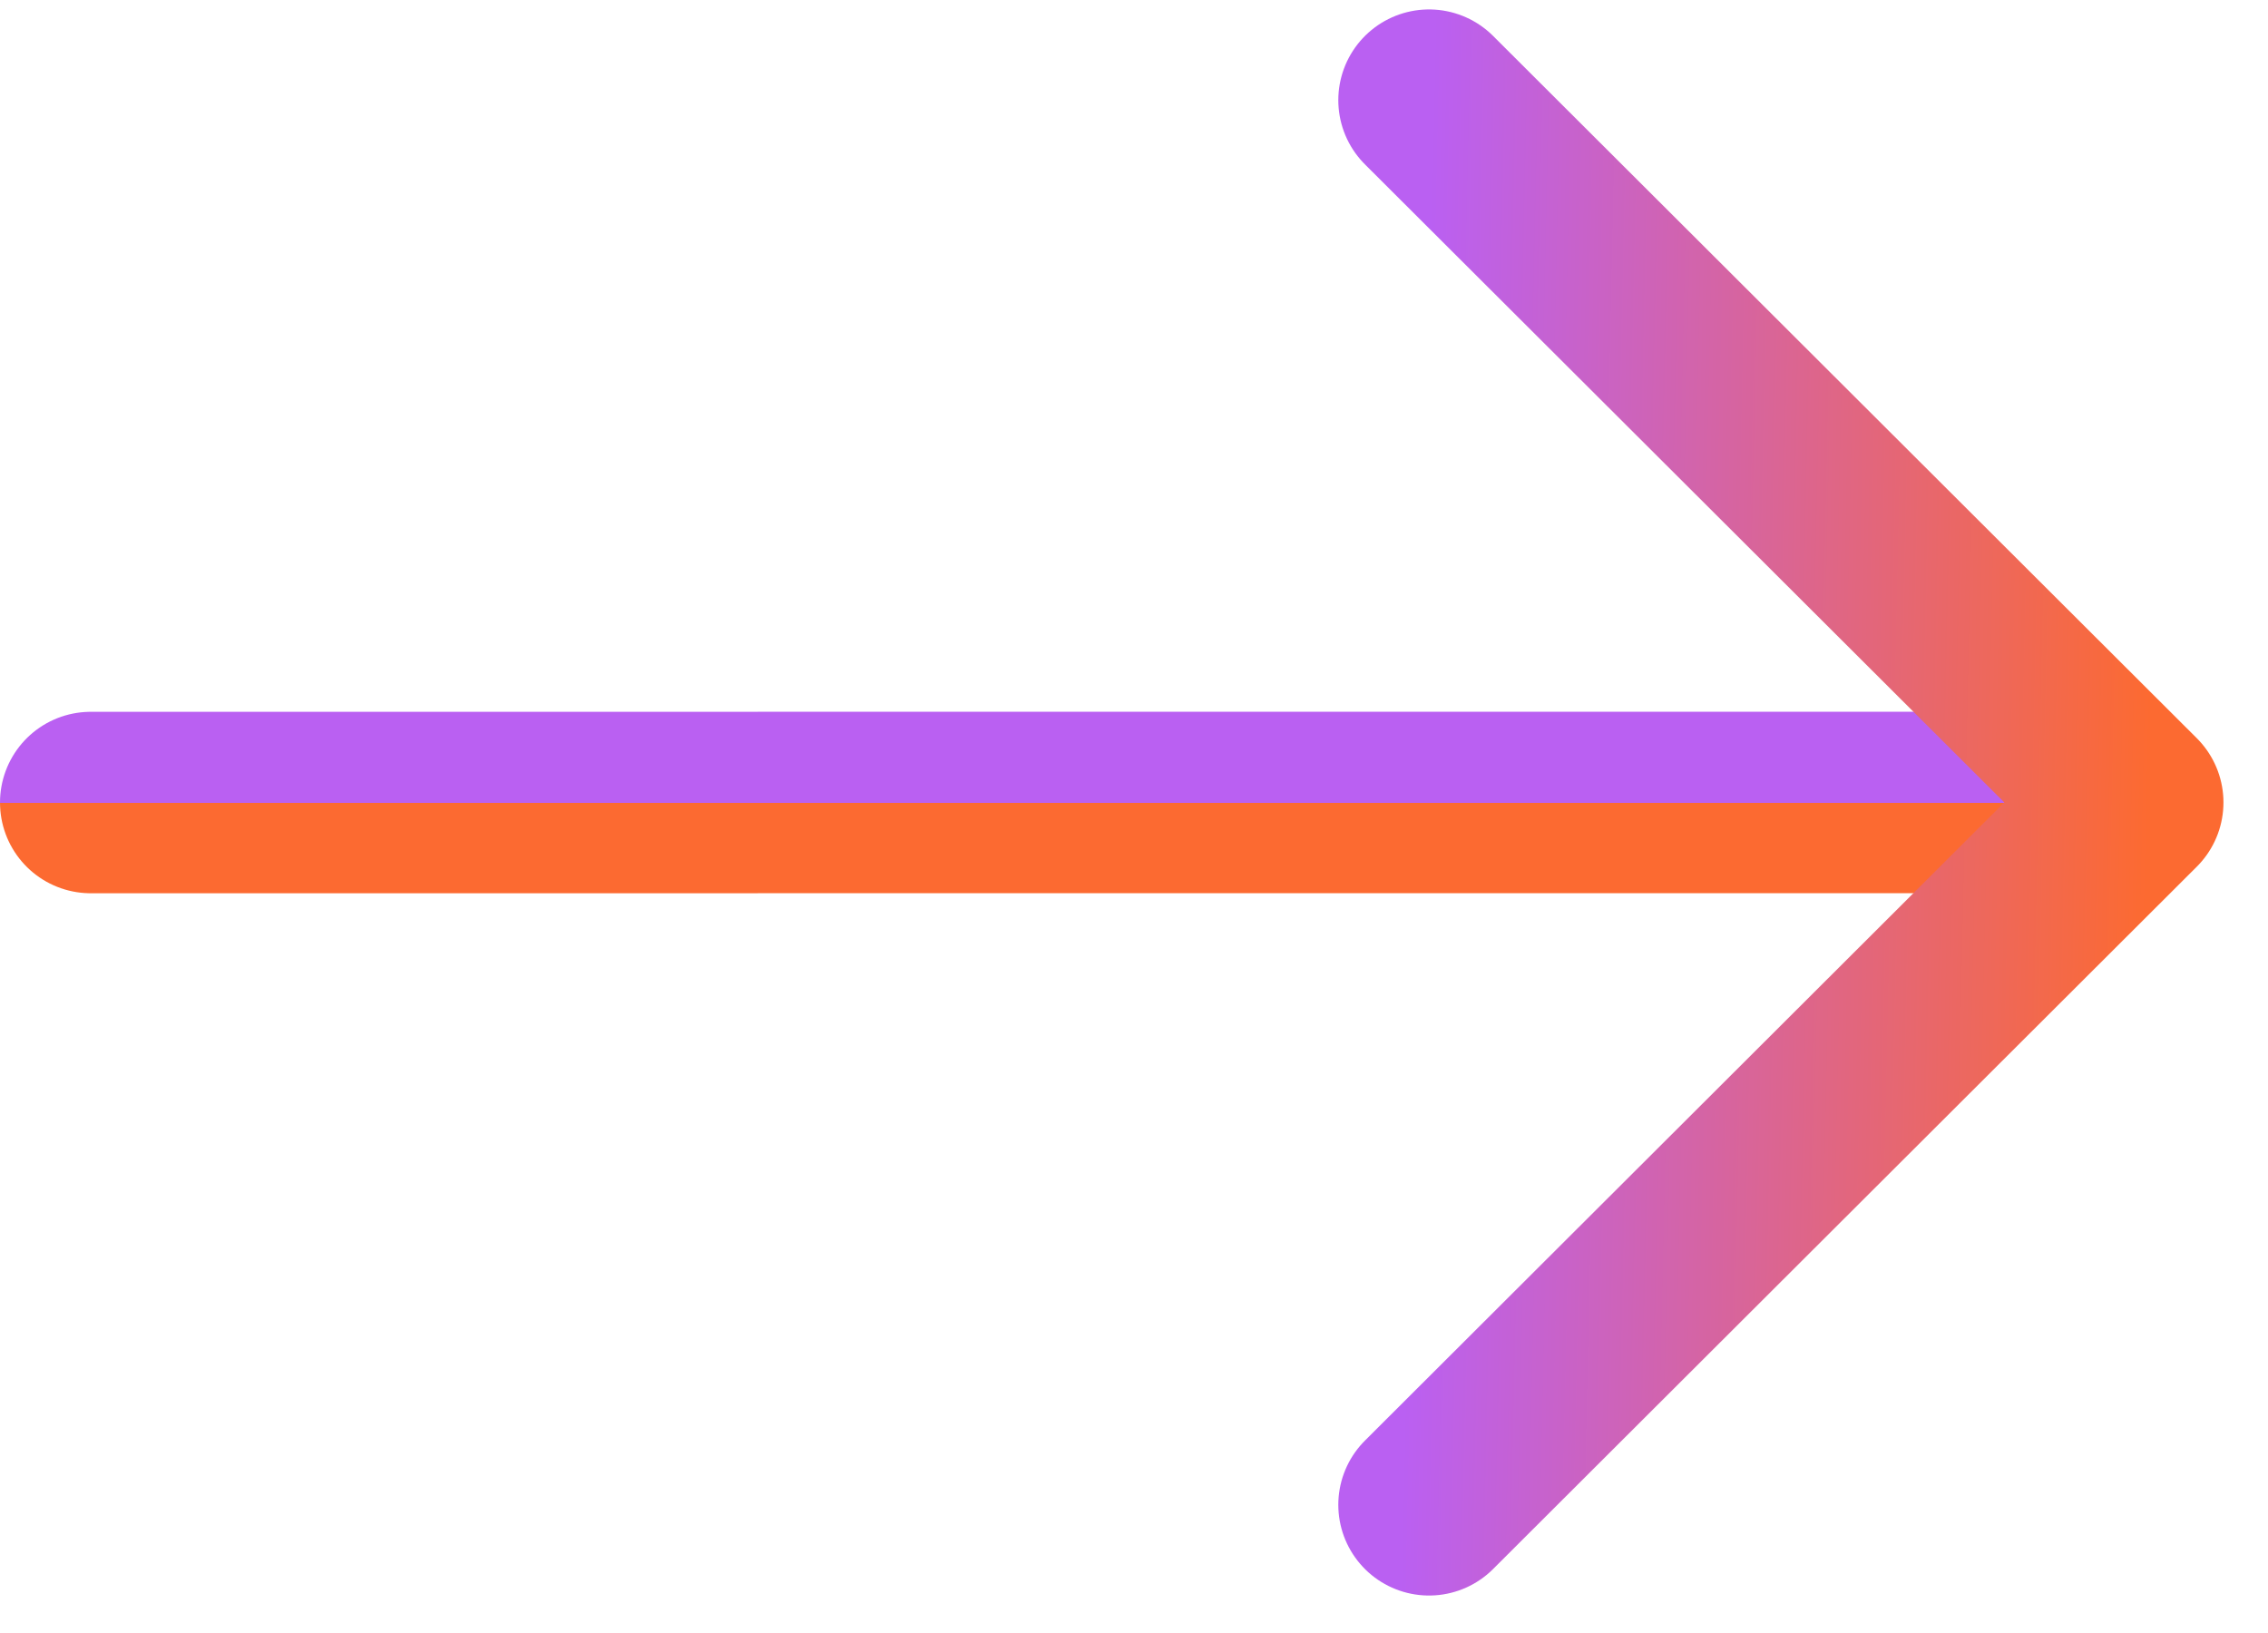
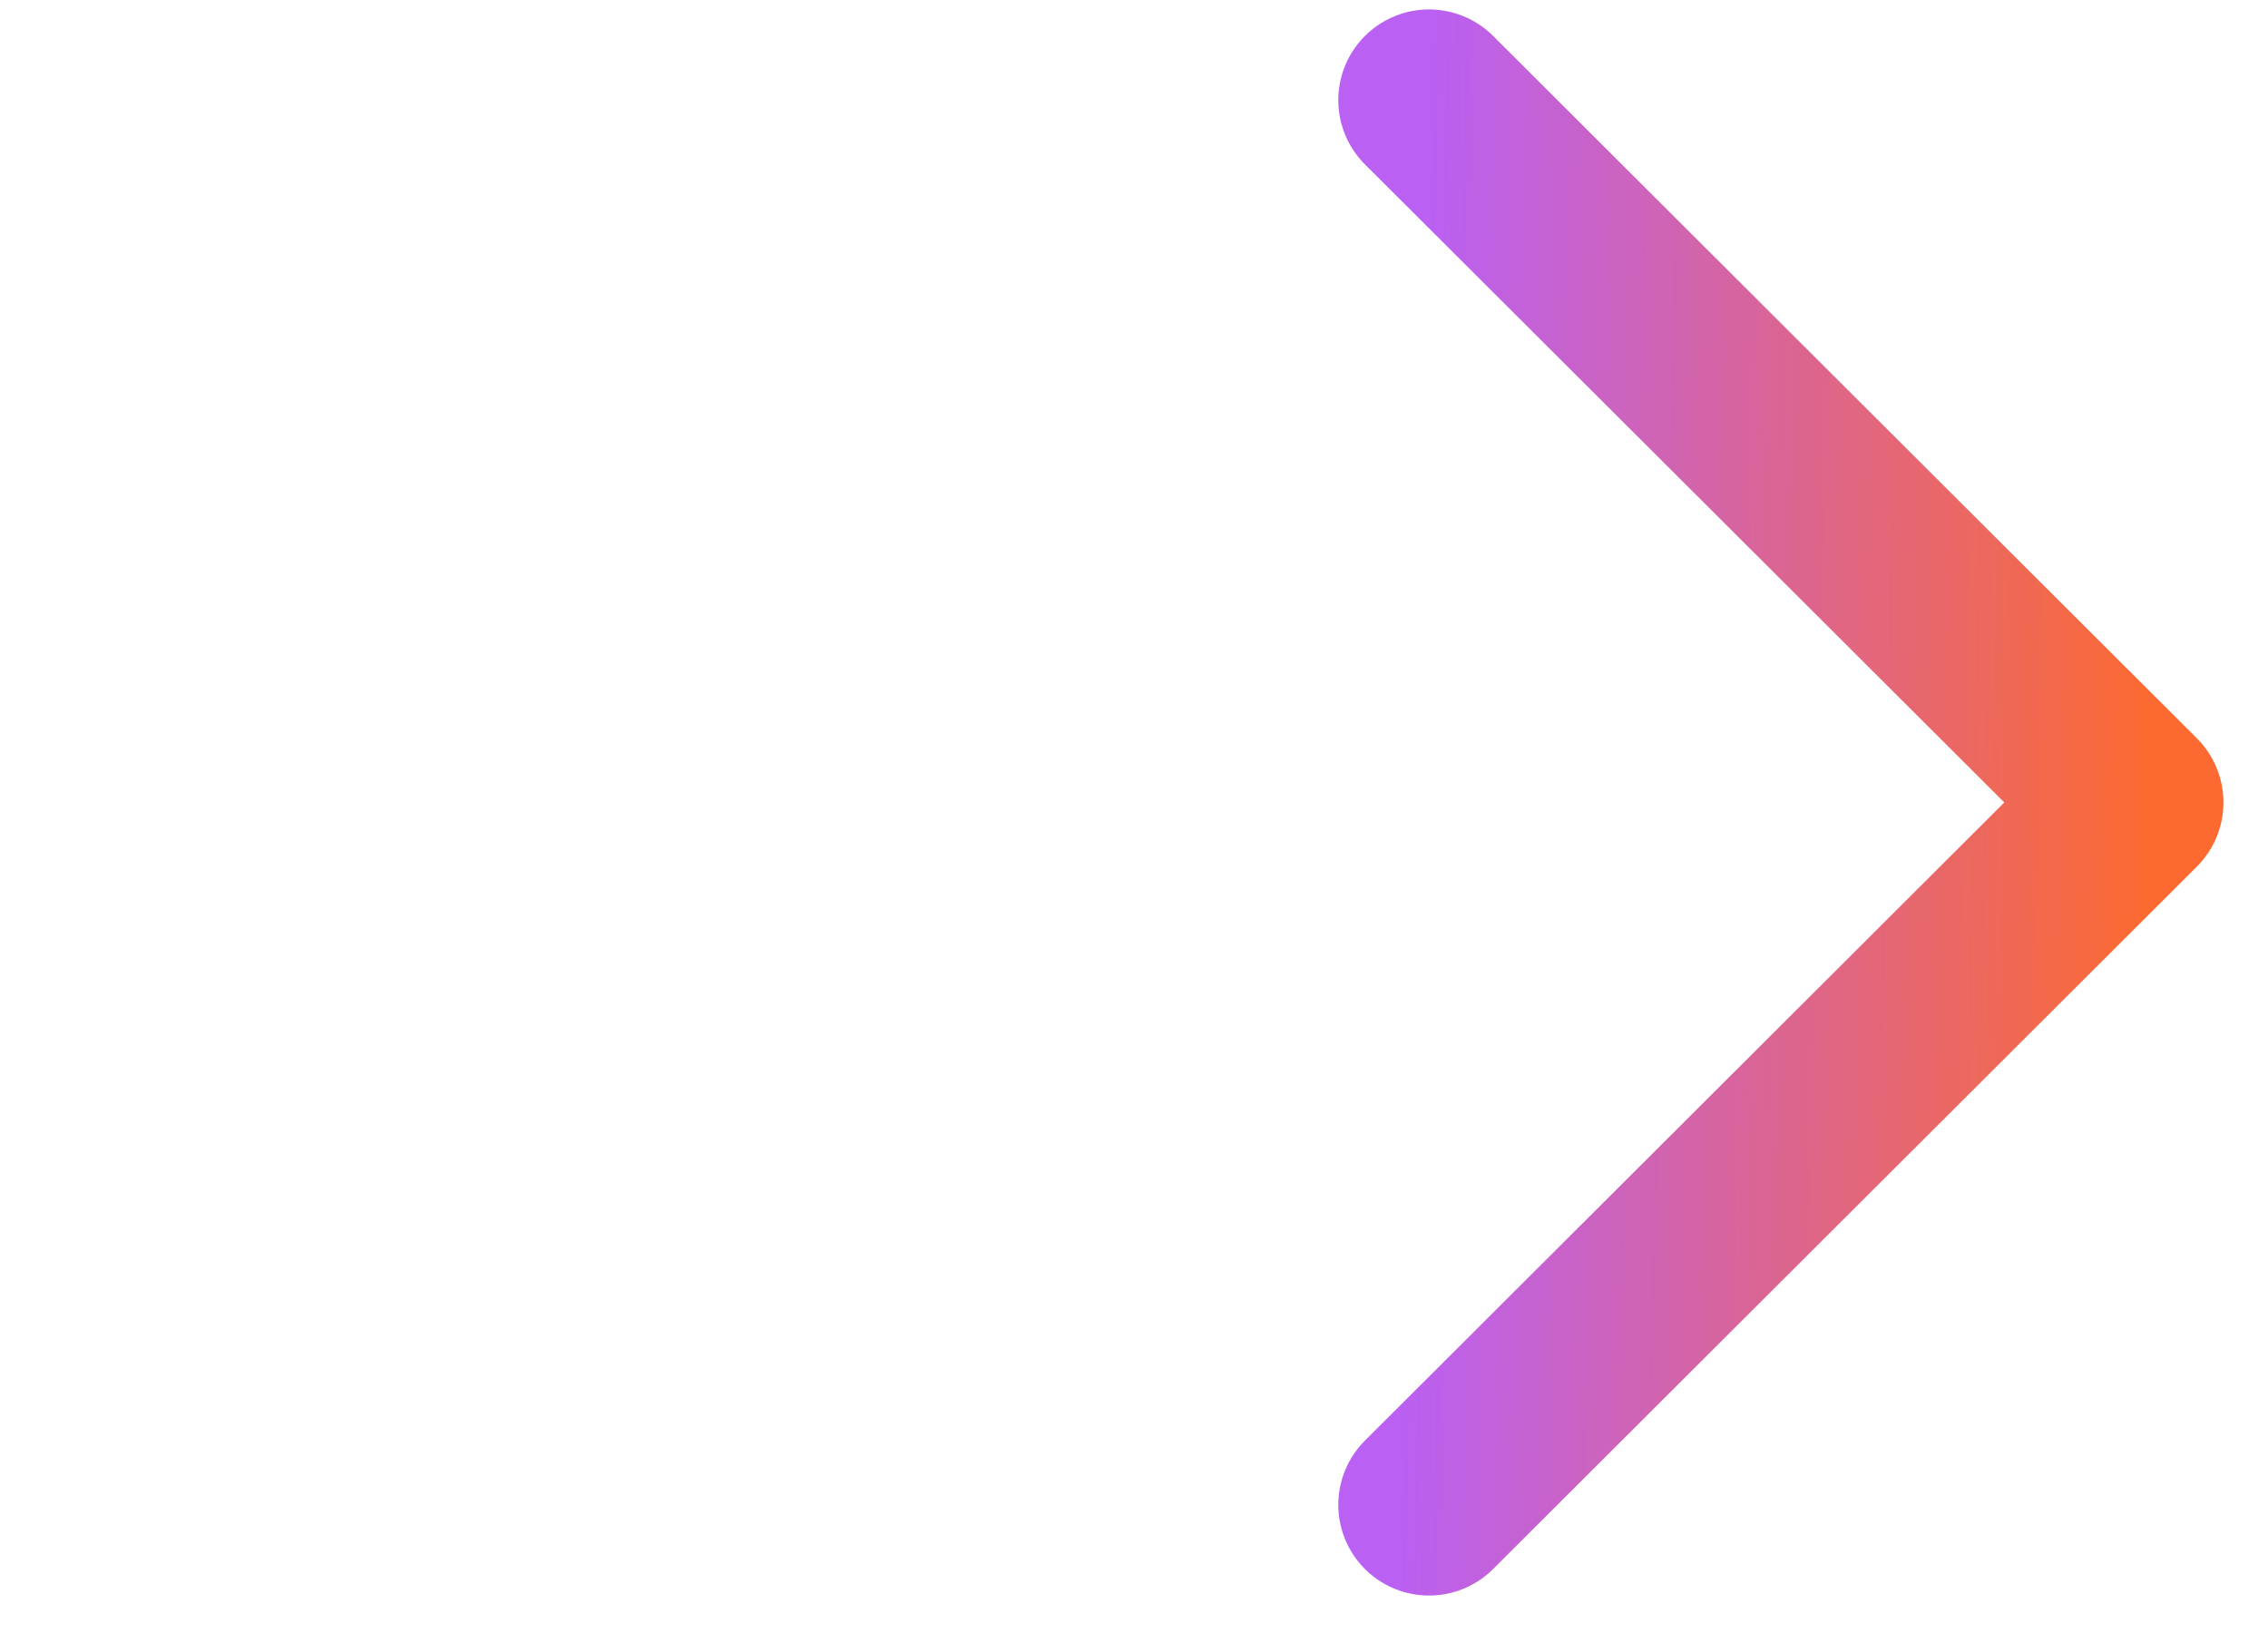
<svg xmlns="http://www.w3.org/2000/svg" width="25" height="18" viewBox="0 0 25 18" fill="none">
-   <path d="M1 8.846L22.401 8.845" stroke="url(#paint0_linear_238_28)" stroke-width="2" stroke-linecap="round" stroke-linejoin="round" />
  <path d="M15.752 1.104L23.509 8.845L15.752 16.587" stroke="url(#paint1_linear_238_28)" stroke-width="2" stroke-linecap="round" stroke-linejoin="round" />
  <defs>
    <linearGradient id="paint0_linear_238_28" x1="1" y1="8.845" x2="1" y2="8.847" gradientUnits="userSpaceOnUse">
      <stop stop-color="#BA60F2" />
      <stop offset="0.99" stop-color="#FC6A31" />
    </linearGradient>
    <linearGradient id="paint1_linear_238_28" x1="15.752" y1="3.021" x2="23.881" y2="3.199" gradientUnits="userSpaceOnUse">
      <stop stop-color="#BA60F2" />
      <stop offset="0.99" stop-color="#FC6A31" />
    </linearGradient>
  </defs>
</svg>